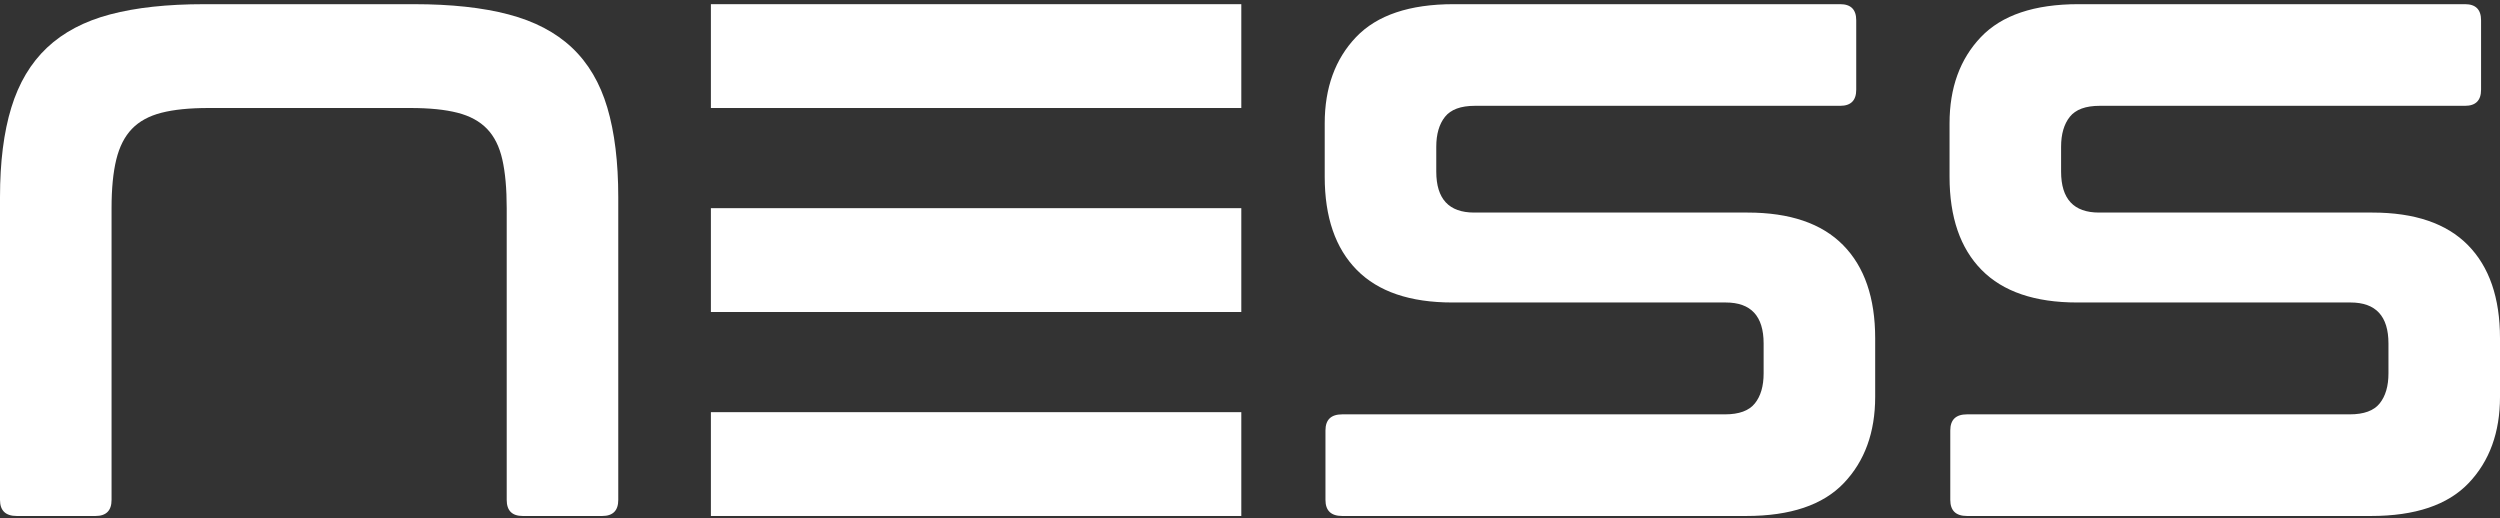
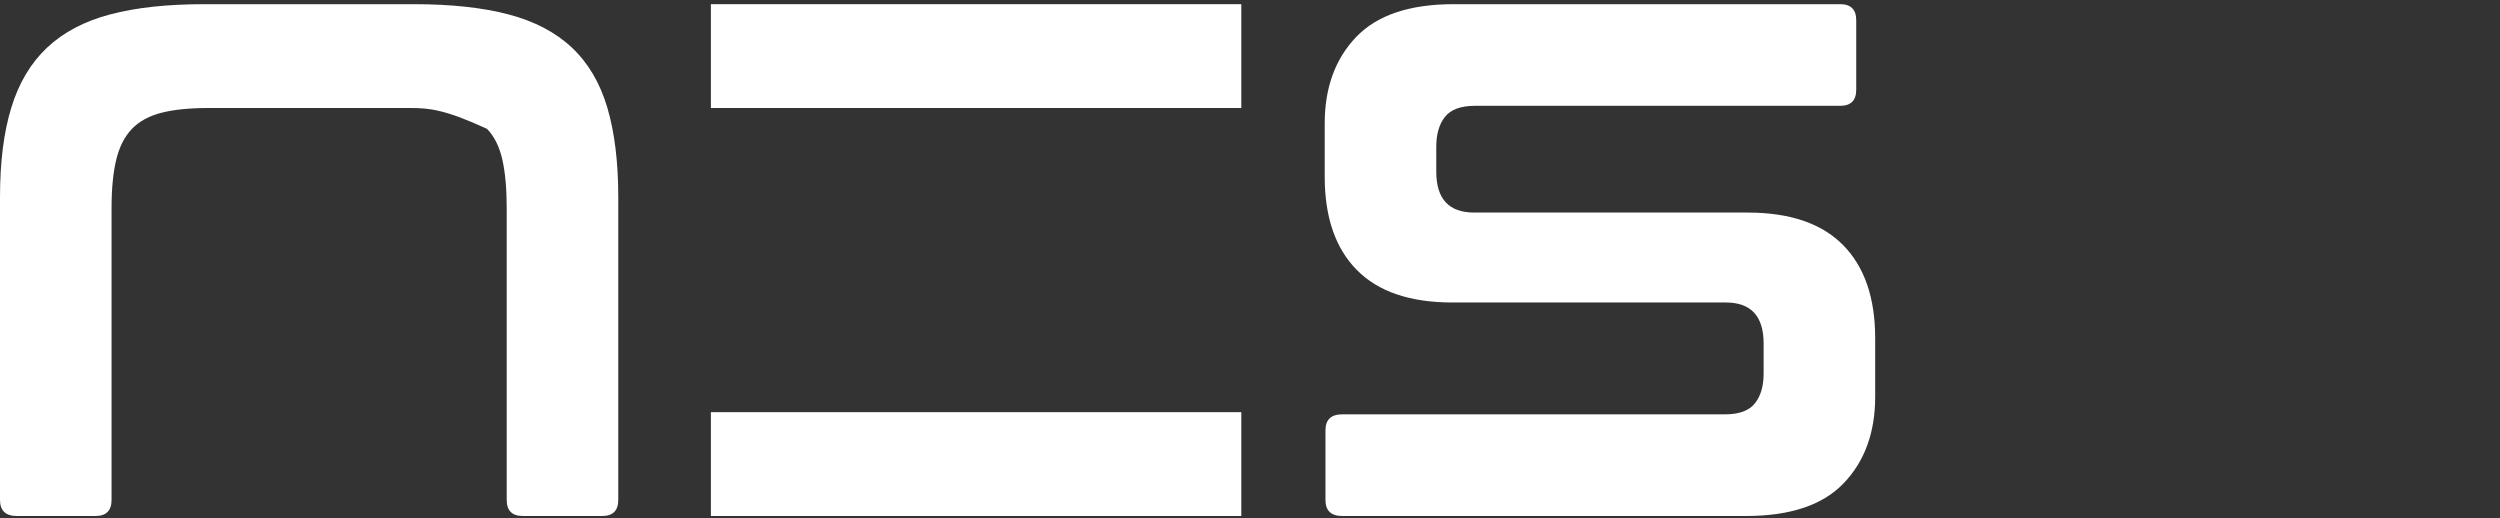
<svg xmlns="http://www.w3.org/2000/svg" width="193px" height="40px" viewBox="0 0 193 40" version="1.1">
  <rect x="0" y="0" width="193" height="40" fill="#333333" stroke="none" />
  <title>ness</title>
  <desc>Created with Sketch.</desc>
  <g id="Home" stroke="none" stroke-width="1" fill="none" fill-rule="evenodd">
    <g id="1a---Home" transform="translate(-60, -20)">
      <g id="Header" transform="translate(60, 0)">
        <g id="Icon/ness-logo-white" transform="translate(0, 20)">
          <g id="Icon/ness-logo">
            <g id="Group-5" transform="translate(101.968, 0.157)" />
            <g id="Group-8" transform="translate(150.218, 0.157)" />
-             <path d="M190.299,0.322 C191.124,0.322 191.538,0.737 191.538,1.564 L191.538,6.927 C191.538,7.755 191.124,8.169 190.299,8.169 L162.1,8.169 C161.011,8.169 160.243,8.451 159.792,9.015 C159.342,9.579 159.116,10.351 159.116,11.33 L159.116,13.249 C159.116,15.357 160.091,16.41 162.044,16.41 L183.15,16.41 C186.415,16.41 188.872,17.247 190.523,18.921 C192.174,20.596 193,22.995 193,26.118 L193,30.634 C193,33.381 192.192,35.601 190.58,37.293 C188.966,38.988 186.451,39.834 183.038,39.834 L151.855,39.834 C150.992,39.834 150.562,39.421 150.562,38.592 L150.562,33.231 C150.562,32.402 150.992,31.988 151.855,31.988 L181.405,31.988 C182.493,31.988 183.263,31.706 183.713,31.141 C184.164,30.577 184.389,29.806 184.389,28.827 L184.389,26.513 C184.389,24.406 183.412,23.352 181.462,23.352 L160.355,23.352 C157.09,23.352 154.633,22.515 152.981,20.84 C151.33,19.166 150.505,16.767 150.505,13.644 L150.505,9.523 C150.505,6.777 151.311,4.556 152.925,2.862 C154.538,1.17 157.052,0.322 160.467,0.322 L190.299,0.322 Z" id="Fill-6" fill="#FFFFFF" />
            <path d="M142.064,0.322 C142.888,0.322 143.301,0.737 143.301,1.564 L143.301,6.927 C143.301,7.755 142.888,8.169 142.064,8.169 L113.864,8.169 C112.776,8.169 112.008,8.451 111.556,9.015 C111.106,9.579 110.88,10.351 110.88,11.33 L110.88,13.249 C110.88,15.357 111.855,16.41 113.807,16.41 L134.915,16.41 C138.179,16.41 140.636,17.247 142.287,18.921 C143.939,20.596 144.764,22.995 144.764,26.118 L144.764,30.634 C144.764,33.381 143.957,35.601 142.344,37.293 C140.731,38.988 138.216,39.834 134.801,39.834 L103.619,39.834 C102.756,39.834 102.326,39.421 102.326,38.592 L102.326,33.231 C102.326,32.402 102.756,31.988 103.619,31.988 L133.17,31.988 C134.257,31.988 135.027,31.706 135.477,31.141 C135.929,30.577 136.152,29.806 136.152,28.827 L136.152,26.513 C136.152,24.406 135.177,23.352 133.227,23.352 L112.119,23.352 C108.855,23.352 106.397,22.515 104.746,20.84 C103.094,19.166 102.268,16.767 102.268,13.644 L102.268,9.523 C102.268,6.777 103.075,4.556 104.689,2.862 C106.303,1.17 108.816,0.322 112.231,0.322 L142.064,0.322 Z" id="Fill-3" fill="#FFFFFF" />
            <polygon id="Fill-9" fill="#FFFFFF" points="54.881 8.338 95.829 8.338 95.829 0.323 54.881 0.323" />
            <polygon id="Fill-11" fill="#FFFFFF" points="54.881 39.834 95.829 39.834 95.829 31.819 54.881 31.819" />
-             <polygon id="Fill-12" fill="#FFFFFF" points="54.881 24.086 95.829 24.086 95.829 16.071 54.881 16.071" />
-             <path d="M1.295,39.834 C0.431,39.834 0,39.42 0,38.592 L0,15.224 C0,12.515 0.29,10.209 0.873,8.31 C1.454,6.409 2.373,4.867 3.63,3.681 C4.887,2.495 6.51,1.64 8.499,1.113 C10.487,0.585 12.908,0.323 15.759,0.323 L31.97,0.323 C34.821,0.323 37.251,0.585 39.258,1.113 C41.266,1.64 42.898,2.495 44.156,3.681 C45.413,4.867 46.323,6.409 46.885,8.31 C47.448,10.209 47.73,12.515 47.73,15.224 L47.73,38.592 C47.73,39.42 47.317,39.834 46.491,39.834 L40.356,39.834 C39.531,39.834 39.118,39.42 39.118,38.592 L39.118,16.071 C39.118,14.565 39.006,13.314 38.78,12.317 C38.555,11.32 38.161,10.529 37.598,9.946 C37.035,9.363 36.276,8.949 35.319,8.705 C34.362,8.459 33.152,8.338 31.689,8.338 L16.097,8.338 C14.634,8.338 13.424,8.459 12.467,8.705 C11.51,8.949 10.75,9.363 10.188,9.946 C9.625,10.529 9.221,11.32 8.977,12.317 C8.733,13.314 8.612,14.565 8.612,16.071 L8.612,38.592 C8.612,39.42 8.198,39.834 7.373,39.834 L1.295,39.834 Z" id="Fill-1" fill="#FFFFFF" />
+             <path d="M1.295,39.834 C0.431,39.834 0,39.42 0,38.592 L0,15.224 C0,12.515 0.29,10.209 0.873,8.31 C1.454,6.409 2.373,4.867 3.63,3.681 C4.887,2.495 6.51,1.64 8.499,1.113 C10.487,0.585 12.908,0.323 15.759,0.323 L31.97,0.323 C34.821,0.323 37.251,0.585 39.258,1.113 C41.266,1.64 42.898,2.495 44.156,3.681 C45.413,4.867 46.323,6.409 46.885,8.31 C47.448,10.209 47.73,12.515 47.73,15.224 L47.73,38.592 C47.73,39.42 47.317,39.834 46.491,39.834 L40.356,39.834 C39.531,39.834 39.118,39.42 39.118,38.592 L39.118,16.071 C39.118,14.565 39.006,13.314 38.78,12.317 C38.555,11.32 38.161,10.529 37.598,9.946 C34.362,8.459 33.152,8.338 31.689,8.338 L16.097,8.338 C14.634,8.338 13.424,8.459 12.467,8.705 C11.51,8.949 10.75,9.363 10.188,9.946 C9.625,10.529 9.221,11.32 8.977,12.317 C8.733,13.314 8.612,14.565 8.612,16.071 L8.612,38.592 C8.612,39.42 8.198,39.834 7.373,39.834 L1.295,39.834 Z" id="Fill-1" fill="#FFFFFF" />
          </g>
        </g>
      </g>
    </g>
  </g>
</svg>